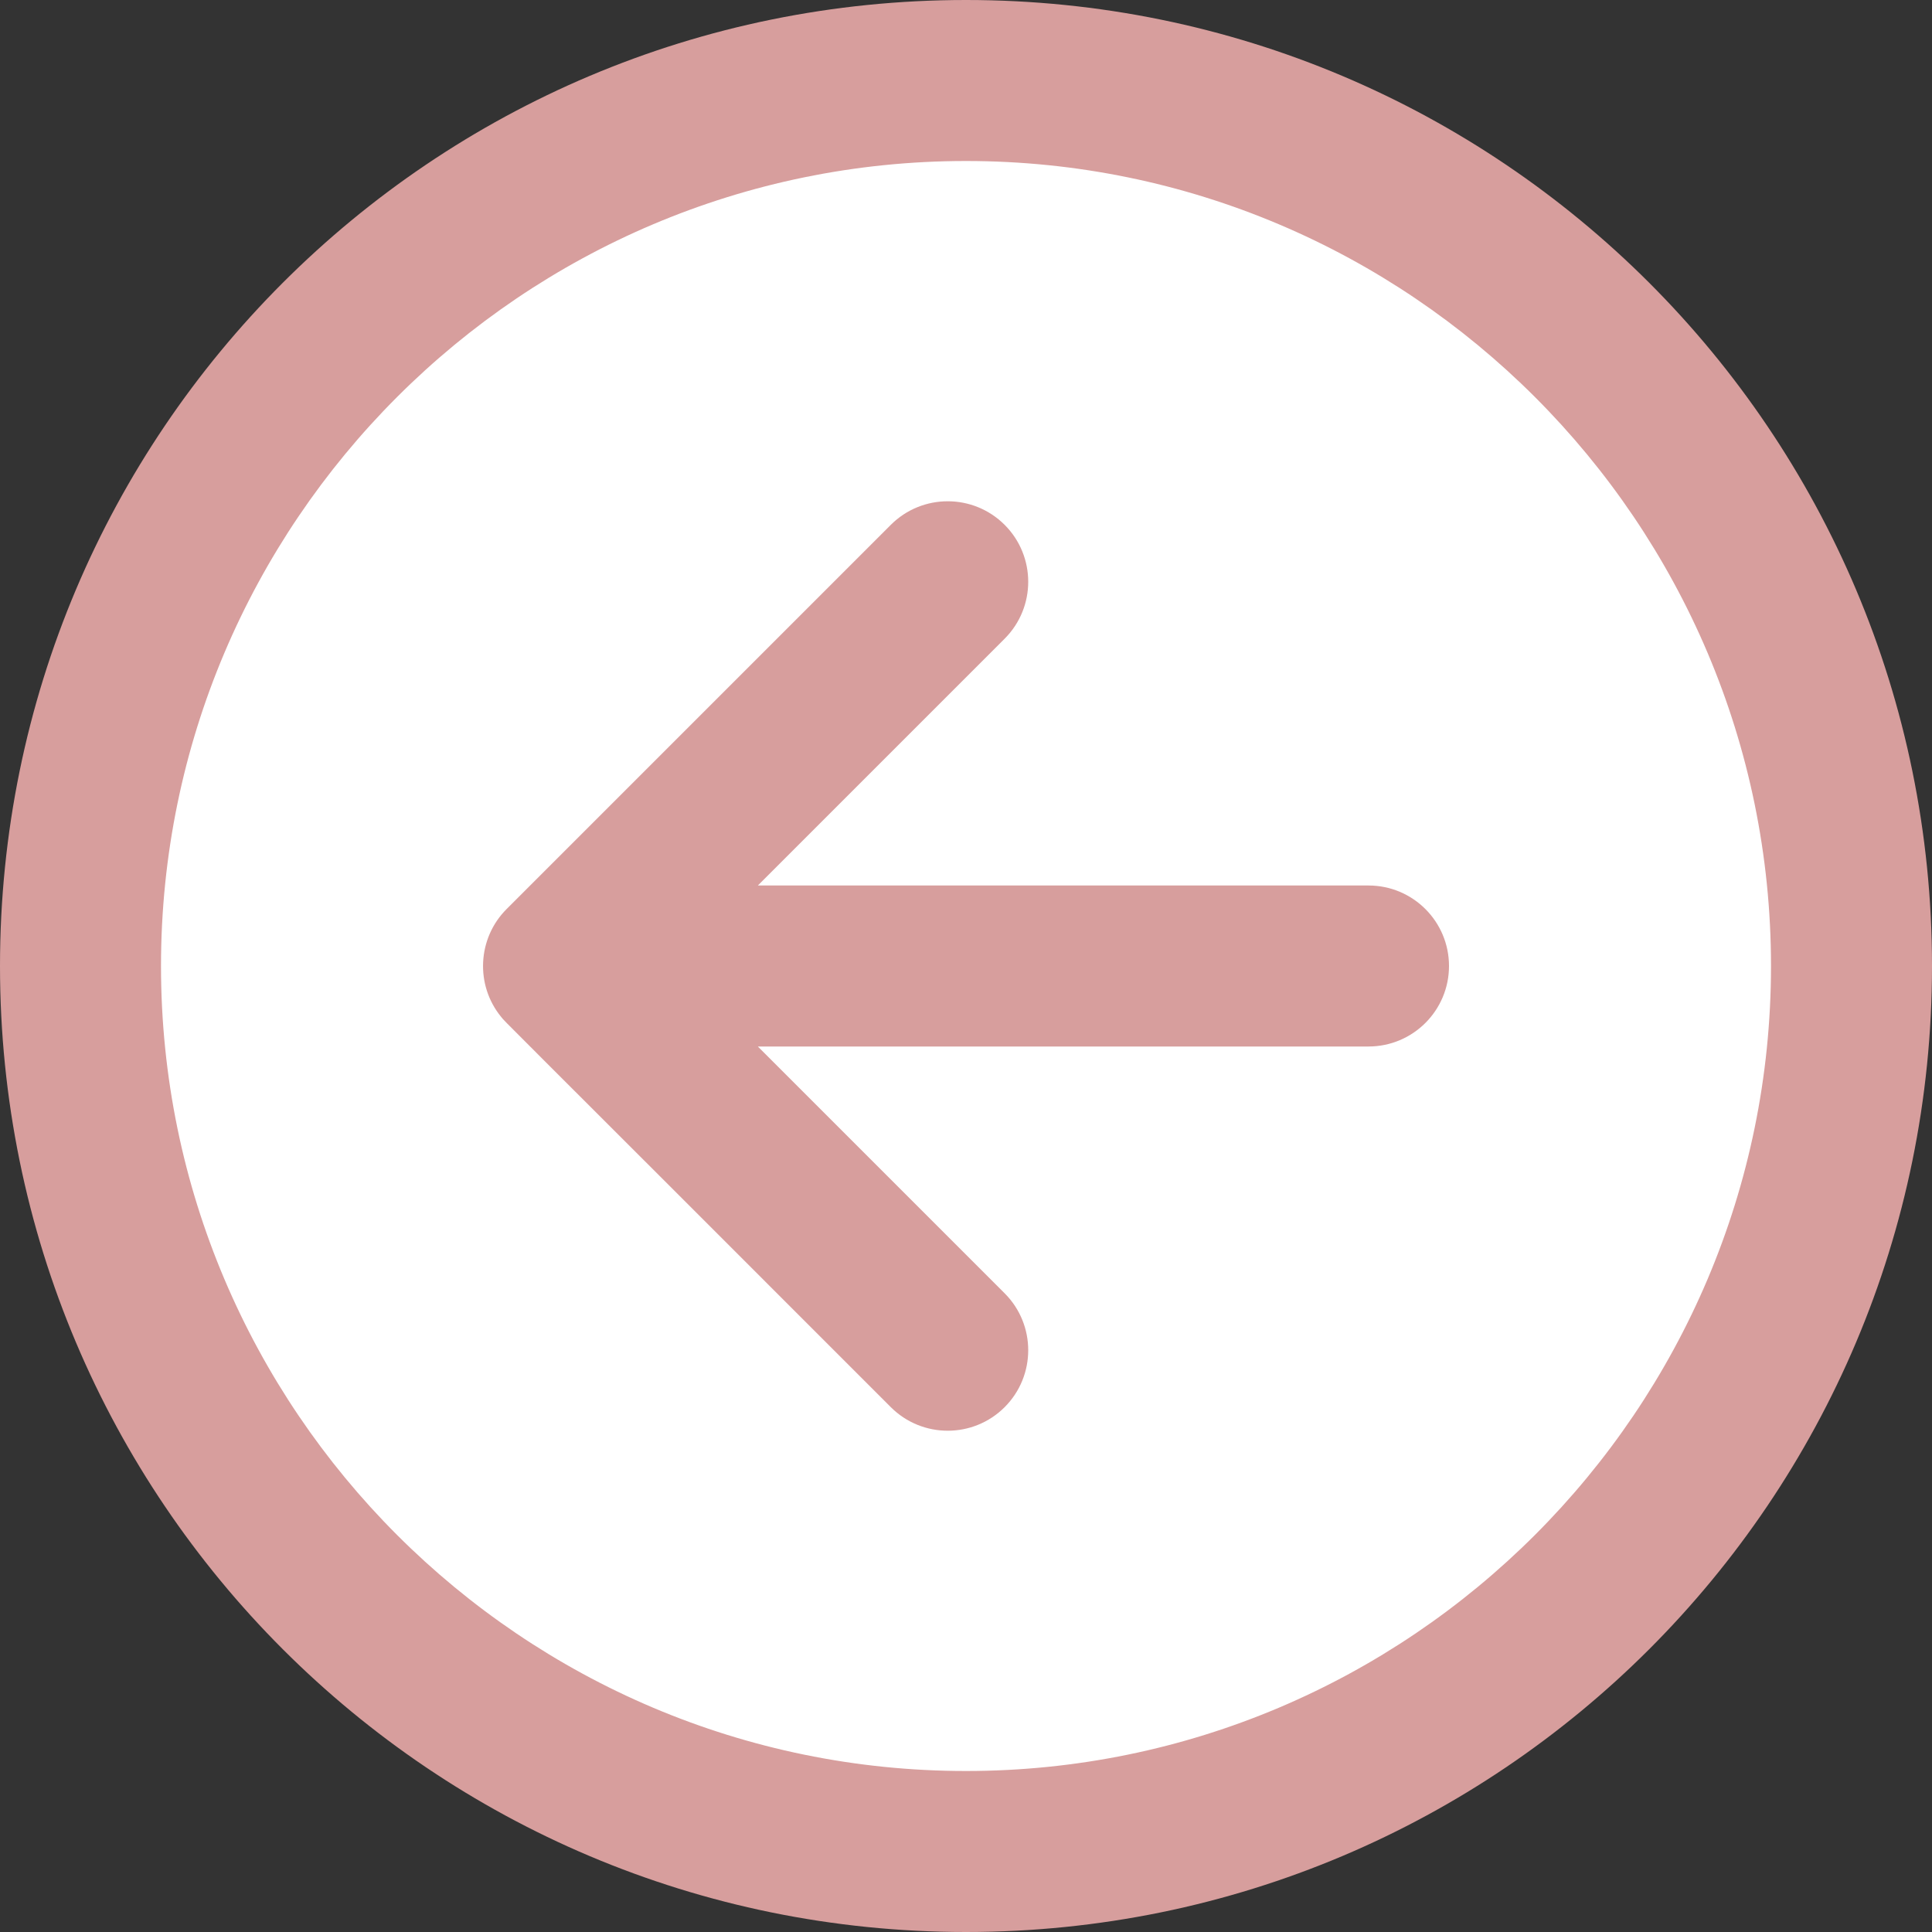
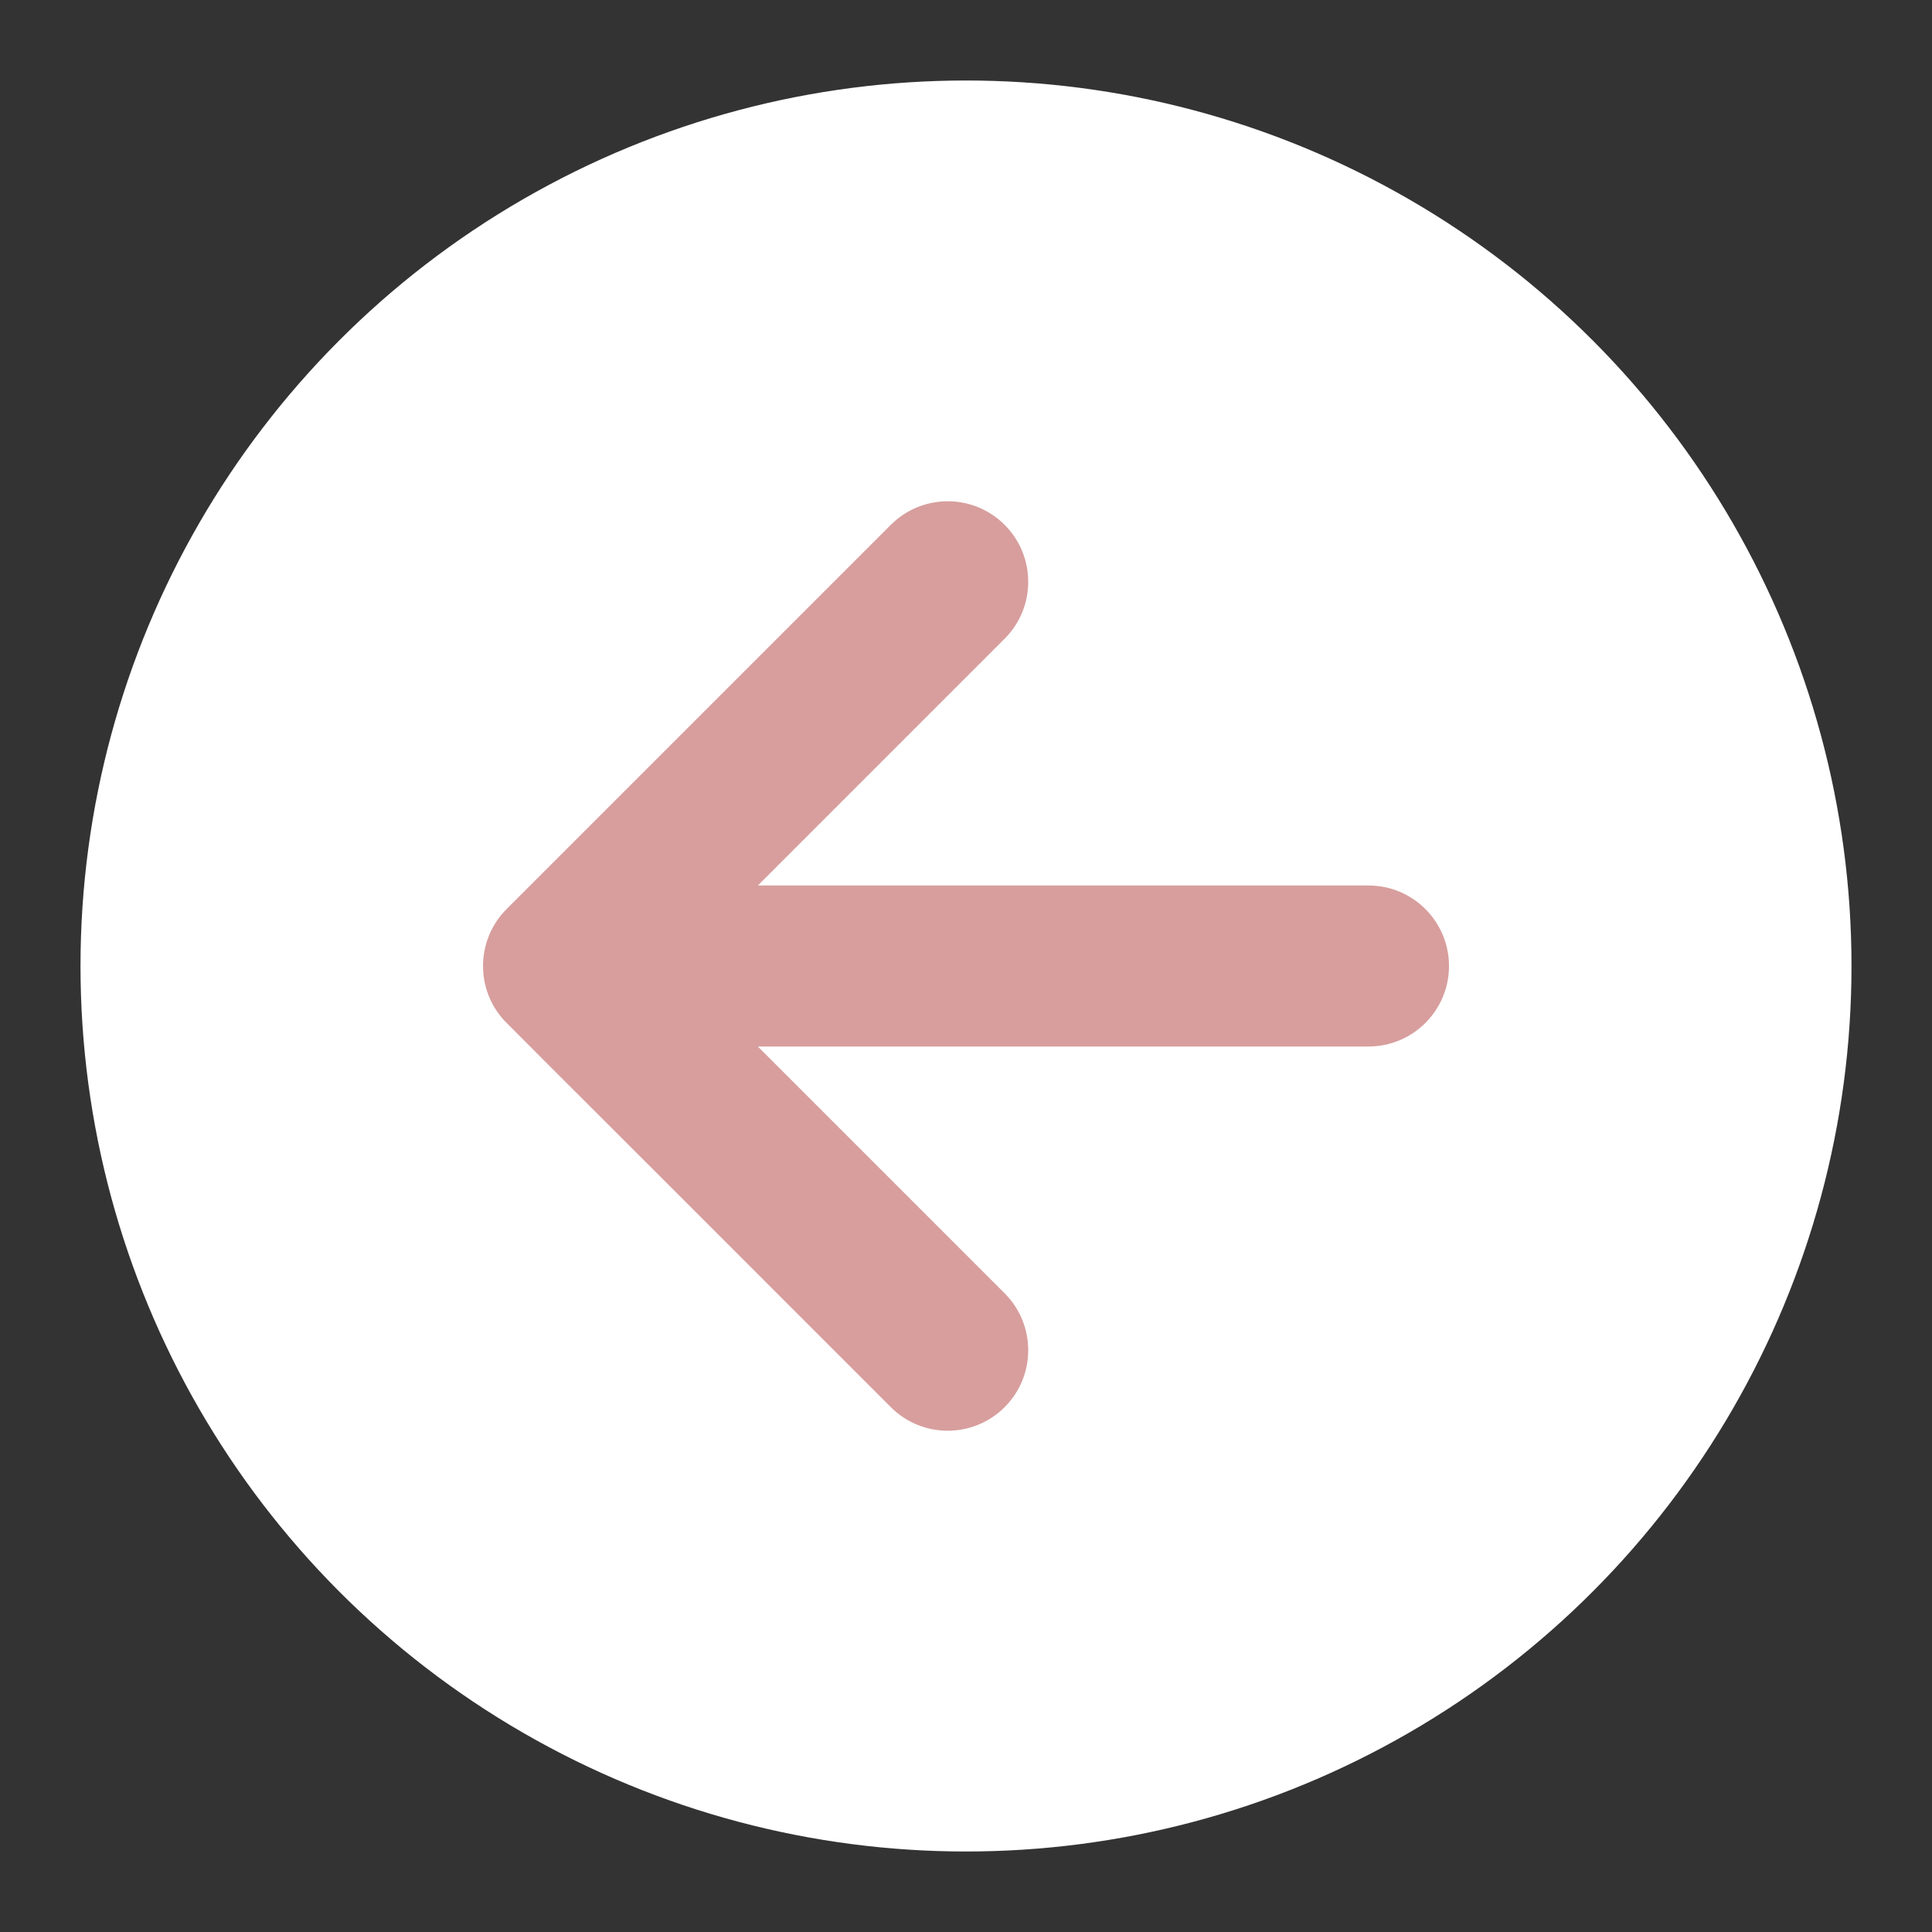
<svg xmlns="http://www.w3.org/2000/svg" fill="#000000" height="480" preserveAspectRatio="xMidYMid meet" version="1" viewBox="16.0 16.0 480.0 480.0" width="480" zoomAndPan="magnify">
  <rect x="16.0" y="16.0" width="480.0" height="480.0" fill="#333333" stroke="none" />
  <g>
    <g>
      <g>
        <g id="change1_1">
          <circle cx="256" cy="256" fill="#ffffff" r="220" />
        </g>
        <g id="change2_1">
          <path d="M356,236H204.284l61.318-61.318c7.81-7.811,7.81-20.474,0-28.284 c-7.811-7.811-20.474-7.811-28.284,0l-95.46,95.46c-7.24,7.24-7.844,18.88-1.328,26.815c1.308,1.597-3.854-3.772,96.788,96.93 c7.809,7.809,20.473,7.811,28.284,0c7.81-7.81,7.81-20.475,0-28.285L204.284,276H356c11.046,0,20-8.954,20-20 S367.046,236,356,236z" fill="#d79e9d" />
        </g>
        <g id="change2_2">
-           <path d="M256,16C123.362,16,16,123.344,16,256c0,132.638,107.343,240,240,240 c132.638,0,240-107.343,240-240C496,123.362,388.656,16,256,16z M256,456c-110.28,0-200-89.72-200-200S145.72,56,256,56 s200,89.72,200,200S366.28,456,256,456z" fill="#d79e9d" />
-         </g>
+           </g>
      </g>
    </g>
  </g>
</svg>